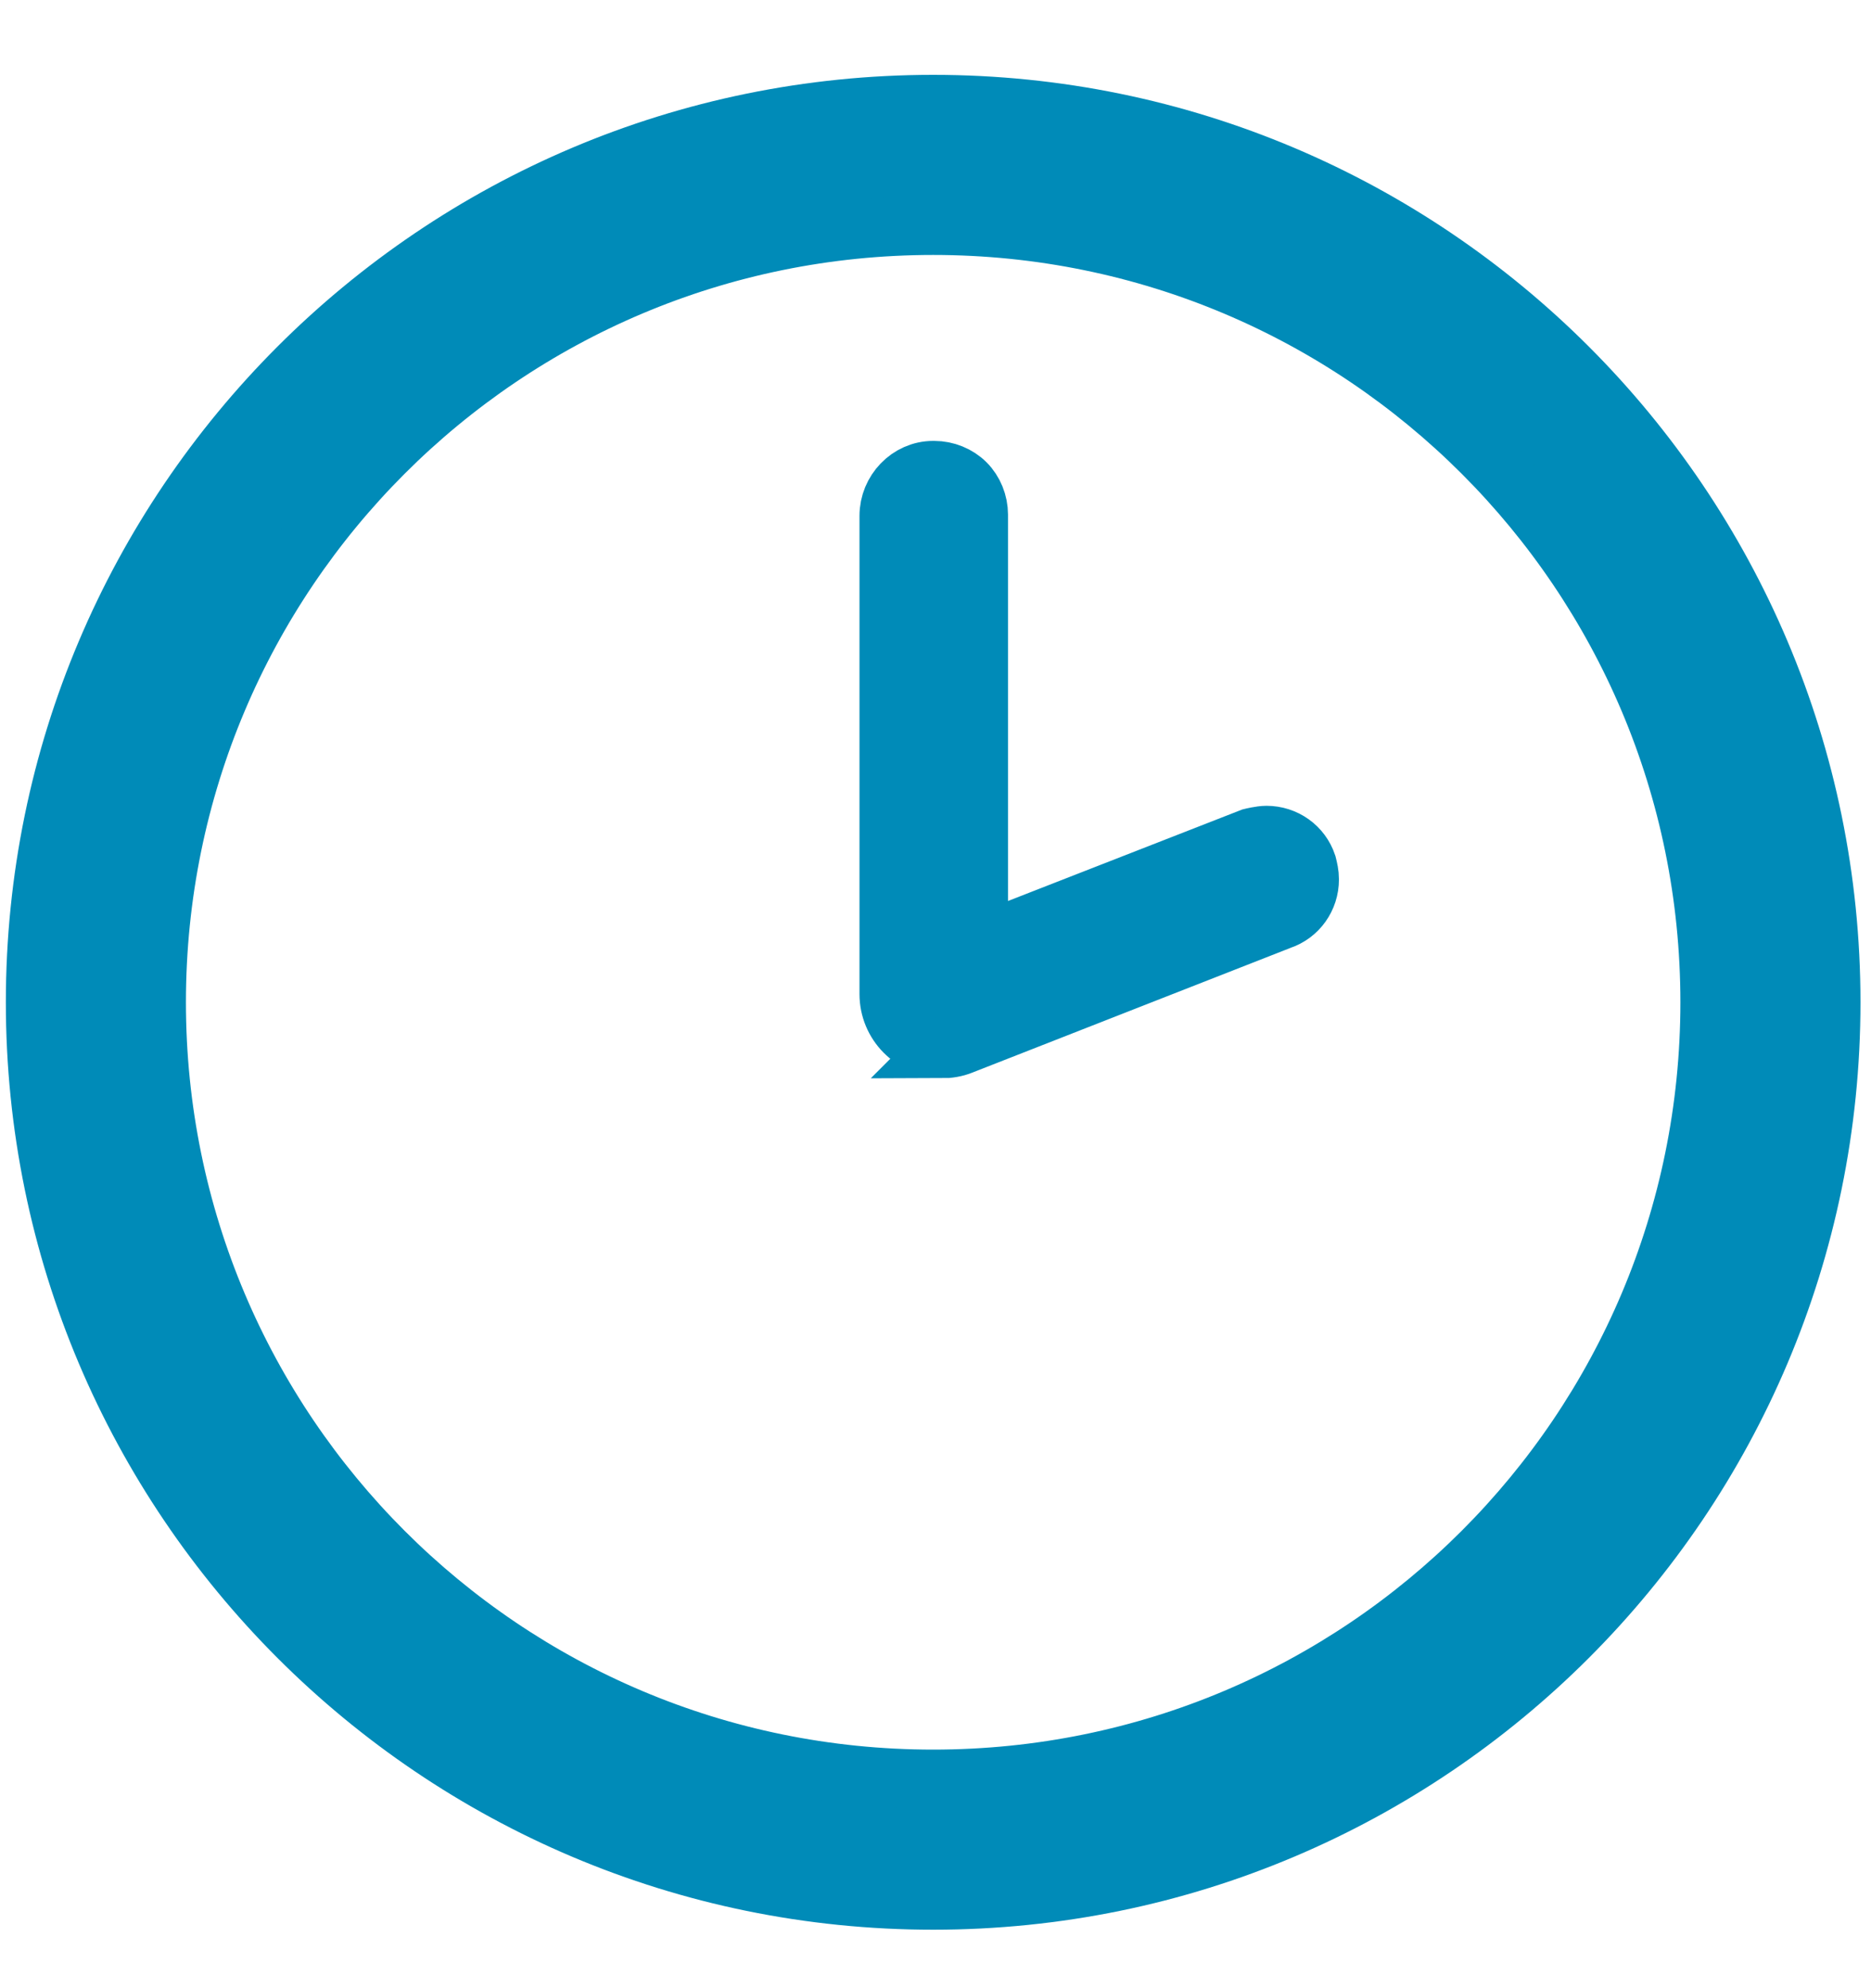
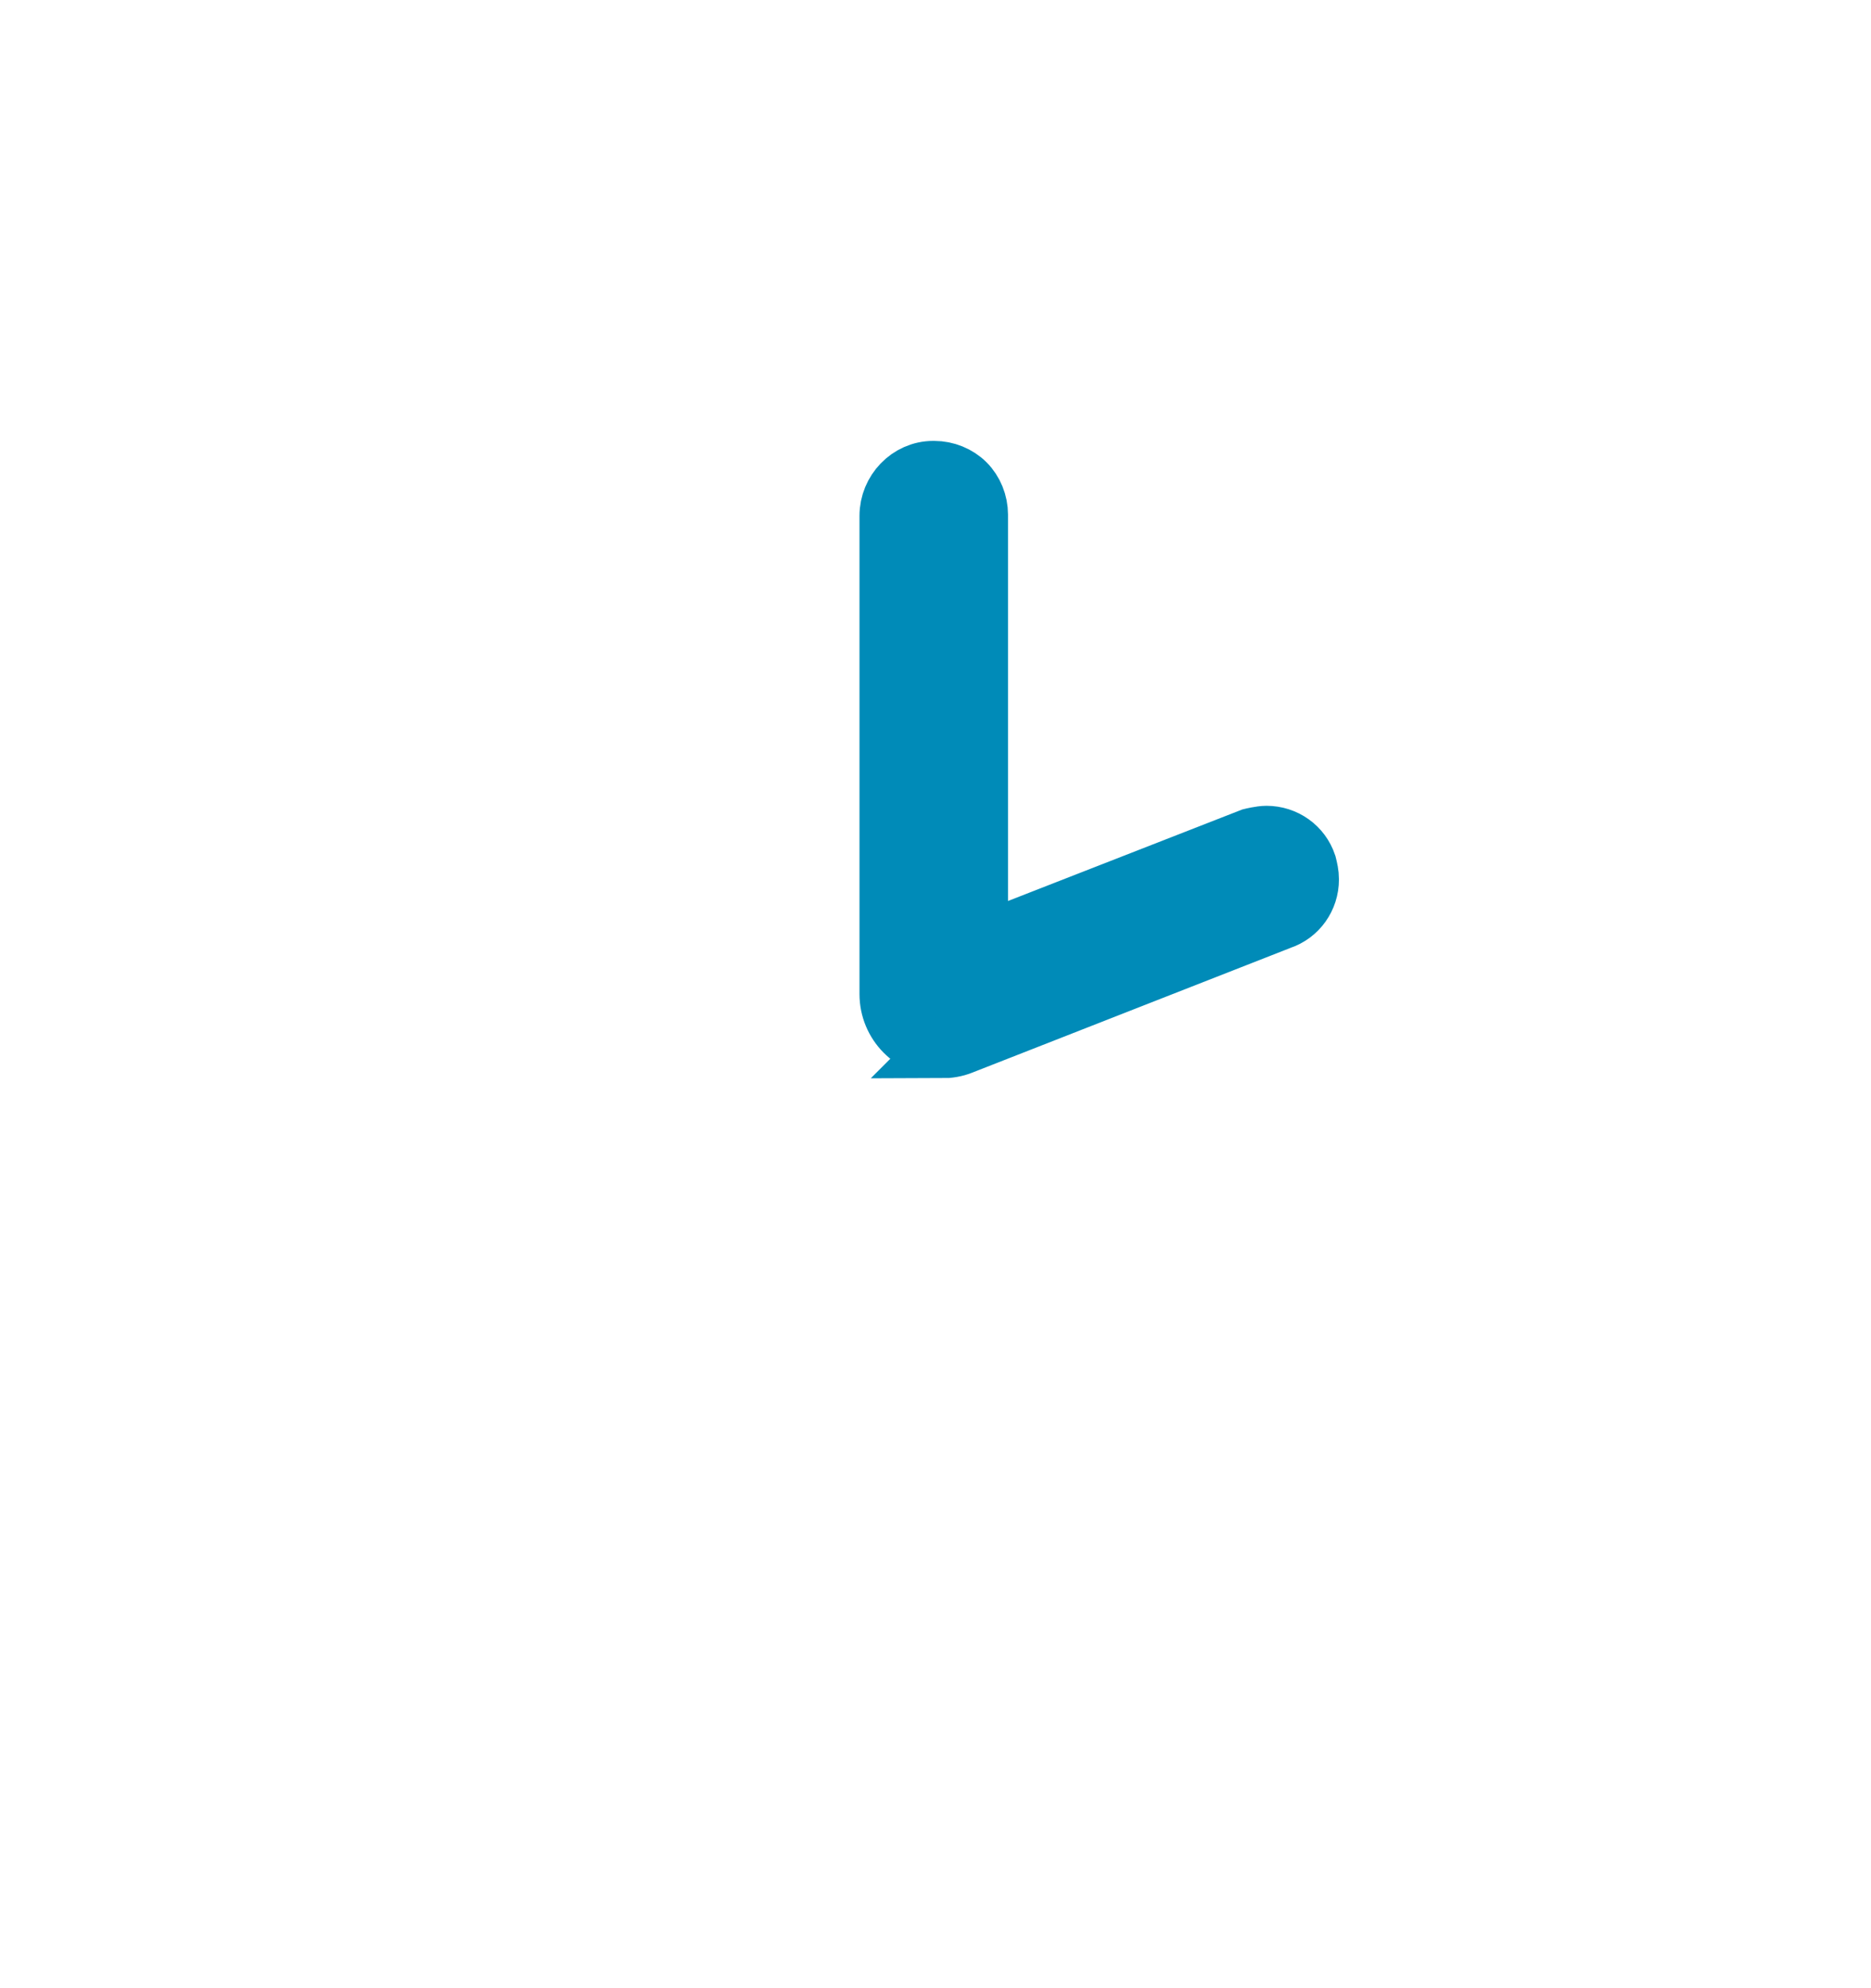
<svg xmlns="http://www.w3.org/2000/svg" width="16" height="17" viewBox="0 0 16 17" fill="none">
-   <path d="M7.98 0.89C3.74 0.89 0.3 4.33 0.3 8.57C0.3 12.81 3.74 16.25 7.98 16.25C12.22 16.25 15.66 12.81 15.66 8.57C15.66 4.33 12.22 0.89 7.98 0.89ZM7.98 15.21C4.31 15.21 1.34 12.24 1.34 8.57C1.34 4.9 4.31 1.93 7.98 1.93C11.65 1.93 14.62 4.9 14.62 8.57C14.62 12.24 11.65 15.21 7.98 15.21Z" fill="#008BB8" stroke="#008BB8" stroke-width="0.5" stroke-miterlimit="10" />
  <path d="M8.06 8.96C7.8 8.96 7.6 8.75 7.6 8.5V4.41C7.6 4.2 7.77 4.02 7.98 4.02C7.98 4.02 7.98 4.02 7.99 4.02C8.09 4.02 8.19 4.06 8.26 4.13C8.33 4.2 8.37 4.3 8.37 4.4V8.07L10.7 7.16C10.7 7.16 10.78 7.14 10.83 7.14C10.99 7.14 11.13 7.24 11.18 7.39C11.19 7.43 11.2 7.47 11.2 7.52C11.2 7.68 11.1 7.82 10.95 7.87L8.22 8.94C8.17 8.96 8.11 8.97 8.05 8.97L8.06 8.96Z" fill="#008BB8" stroke="#008BB8" stroke-width="0.5" stroke-miterlimit="10" />
</svg>